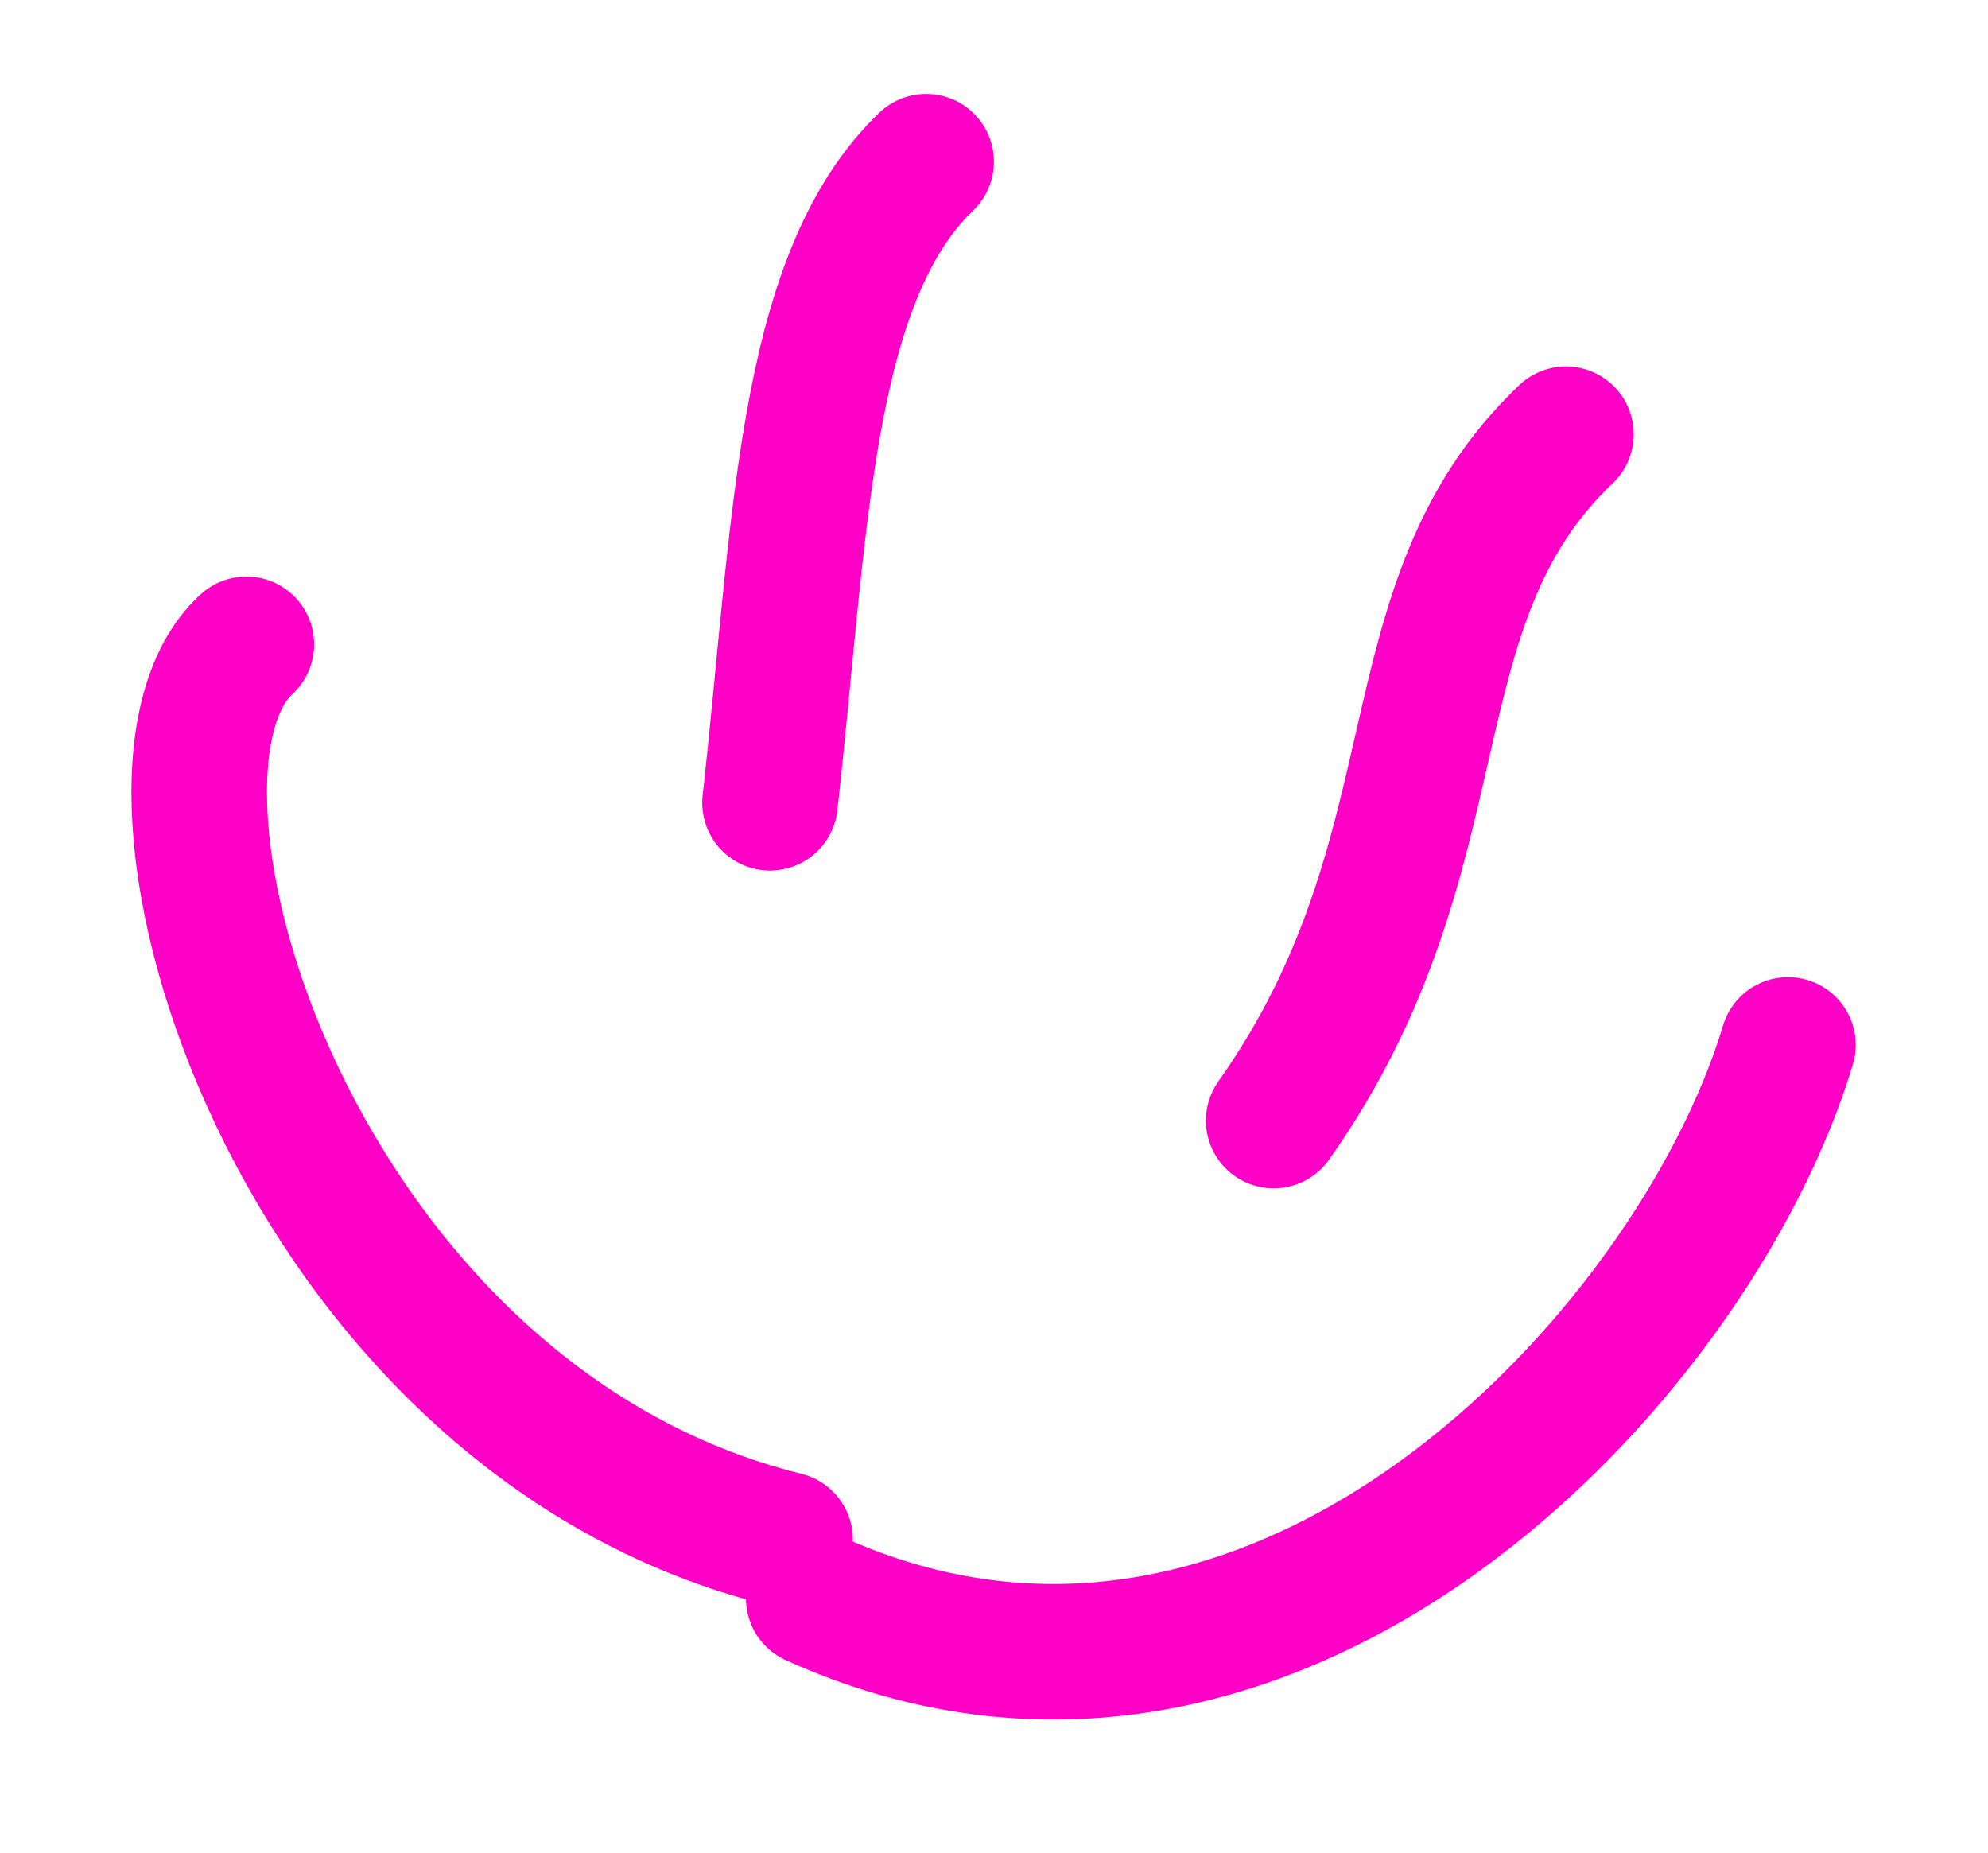
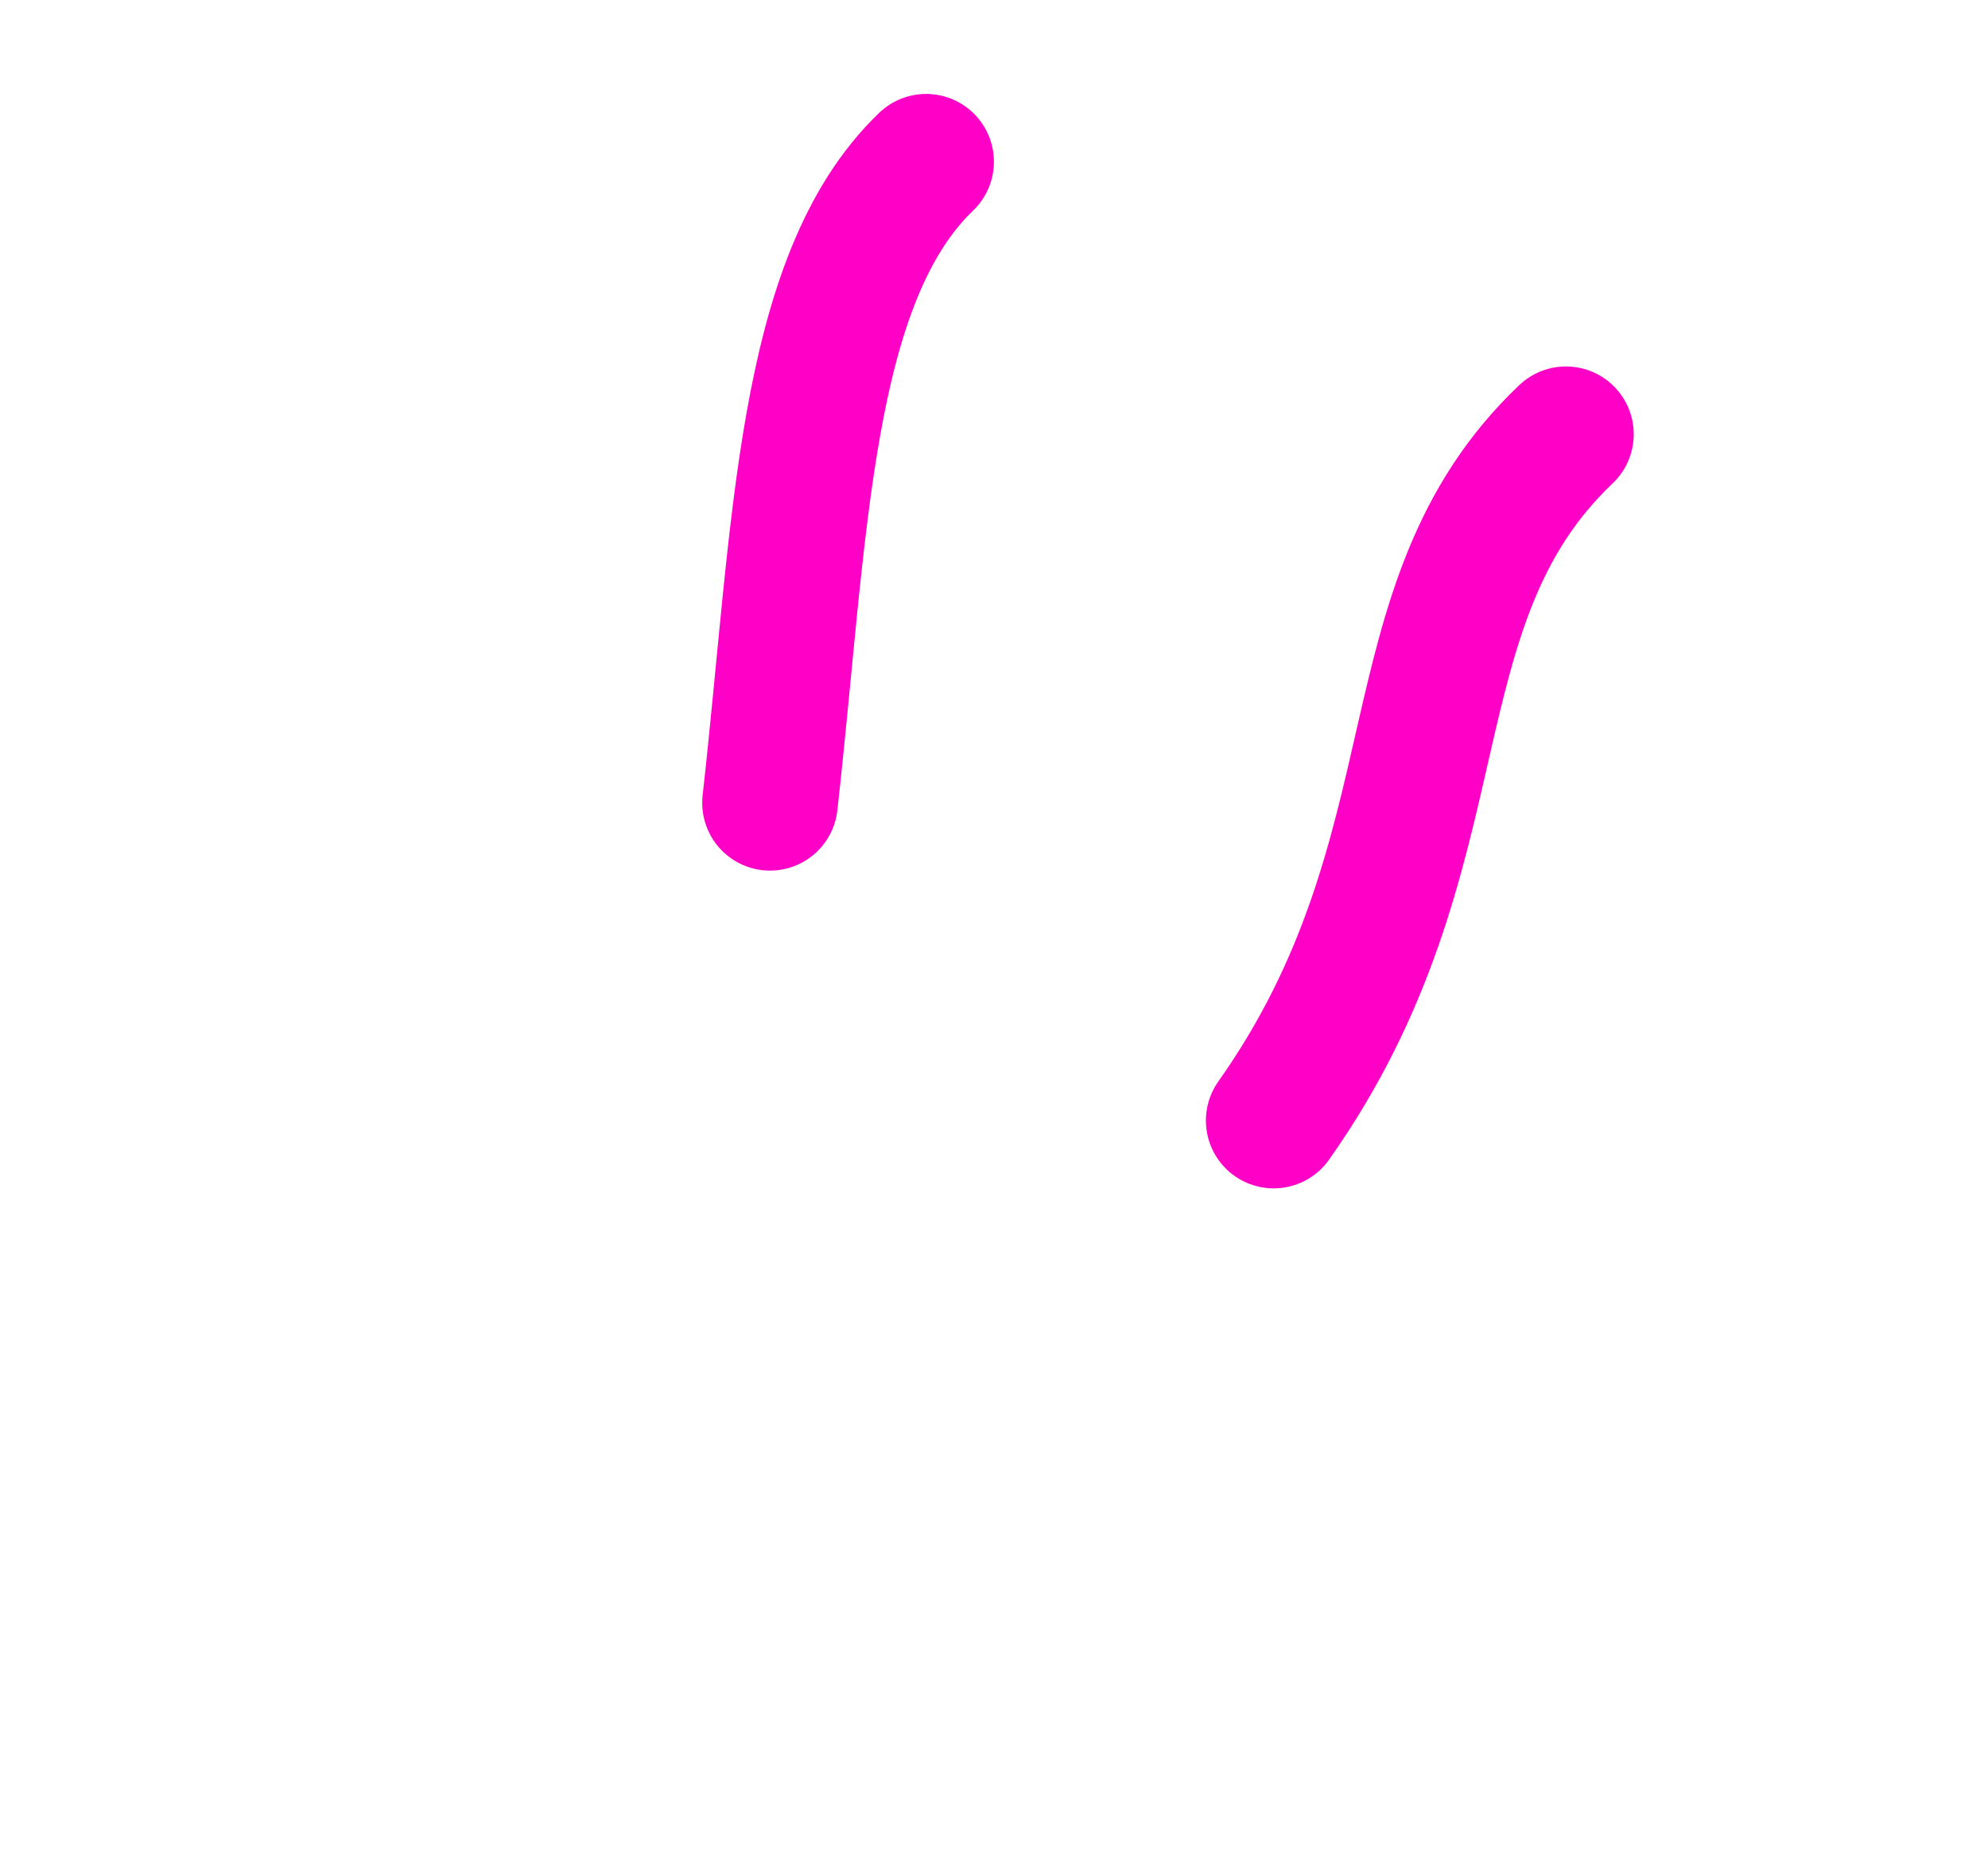
<svg xmlns="http://www.w3.org/2000/svg" width="44" height="41" viewBox="0 0 44 41" fill="none">
  <path d="M20.498 3.579C17.768 6.199 17.718 11.755 17.042 17.767" stroke="#FF00C6" stroke-width="3" stroke-linecap="round" />
  <path d="M34.659 9.61C30.662 13.407 32.407 18.837 28.19 24.799" stroke="#FF00C6" stroke-width="3" stroke-linecap="round" />
-   <path d="M39.573 23.125C37.492 30.058 28.187 39.989 18.01 35.374M17.377 34.072C6.501 31.389 2.241 17.195 5.453 14.26" stroke="#FF00C6" stroke-width="3" stroke-linecap="round" />
</svg>